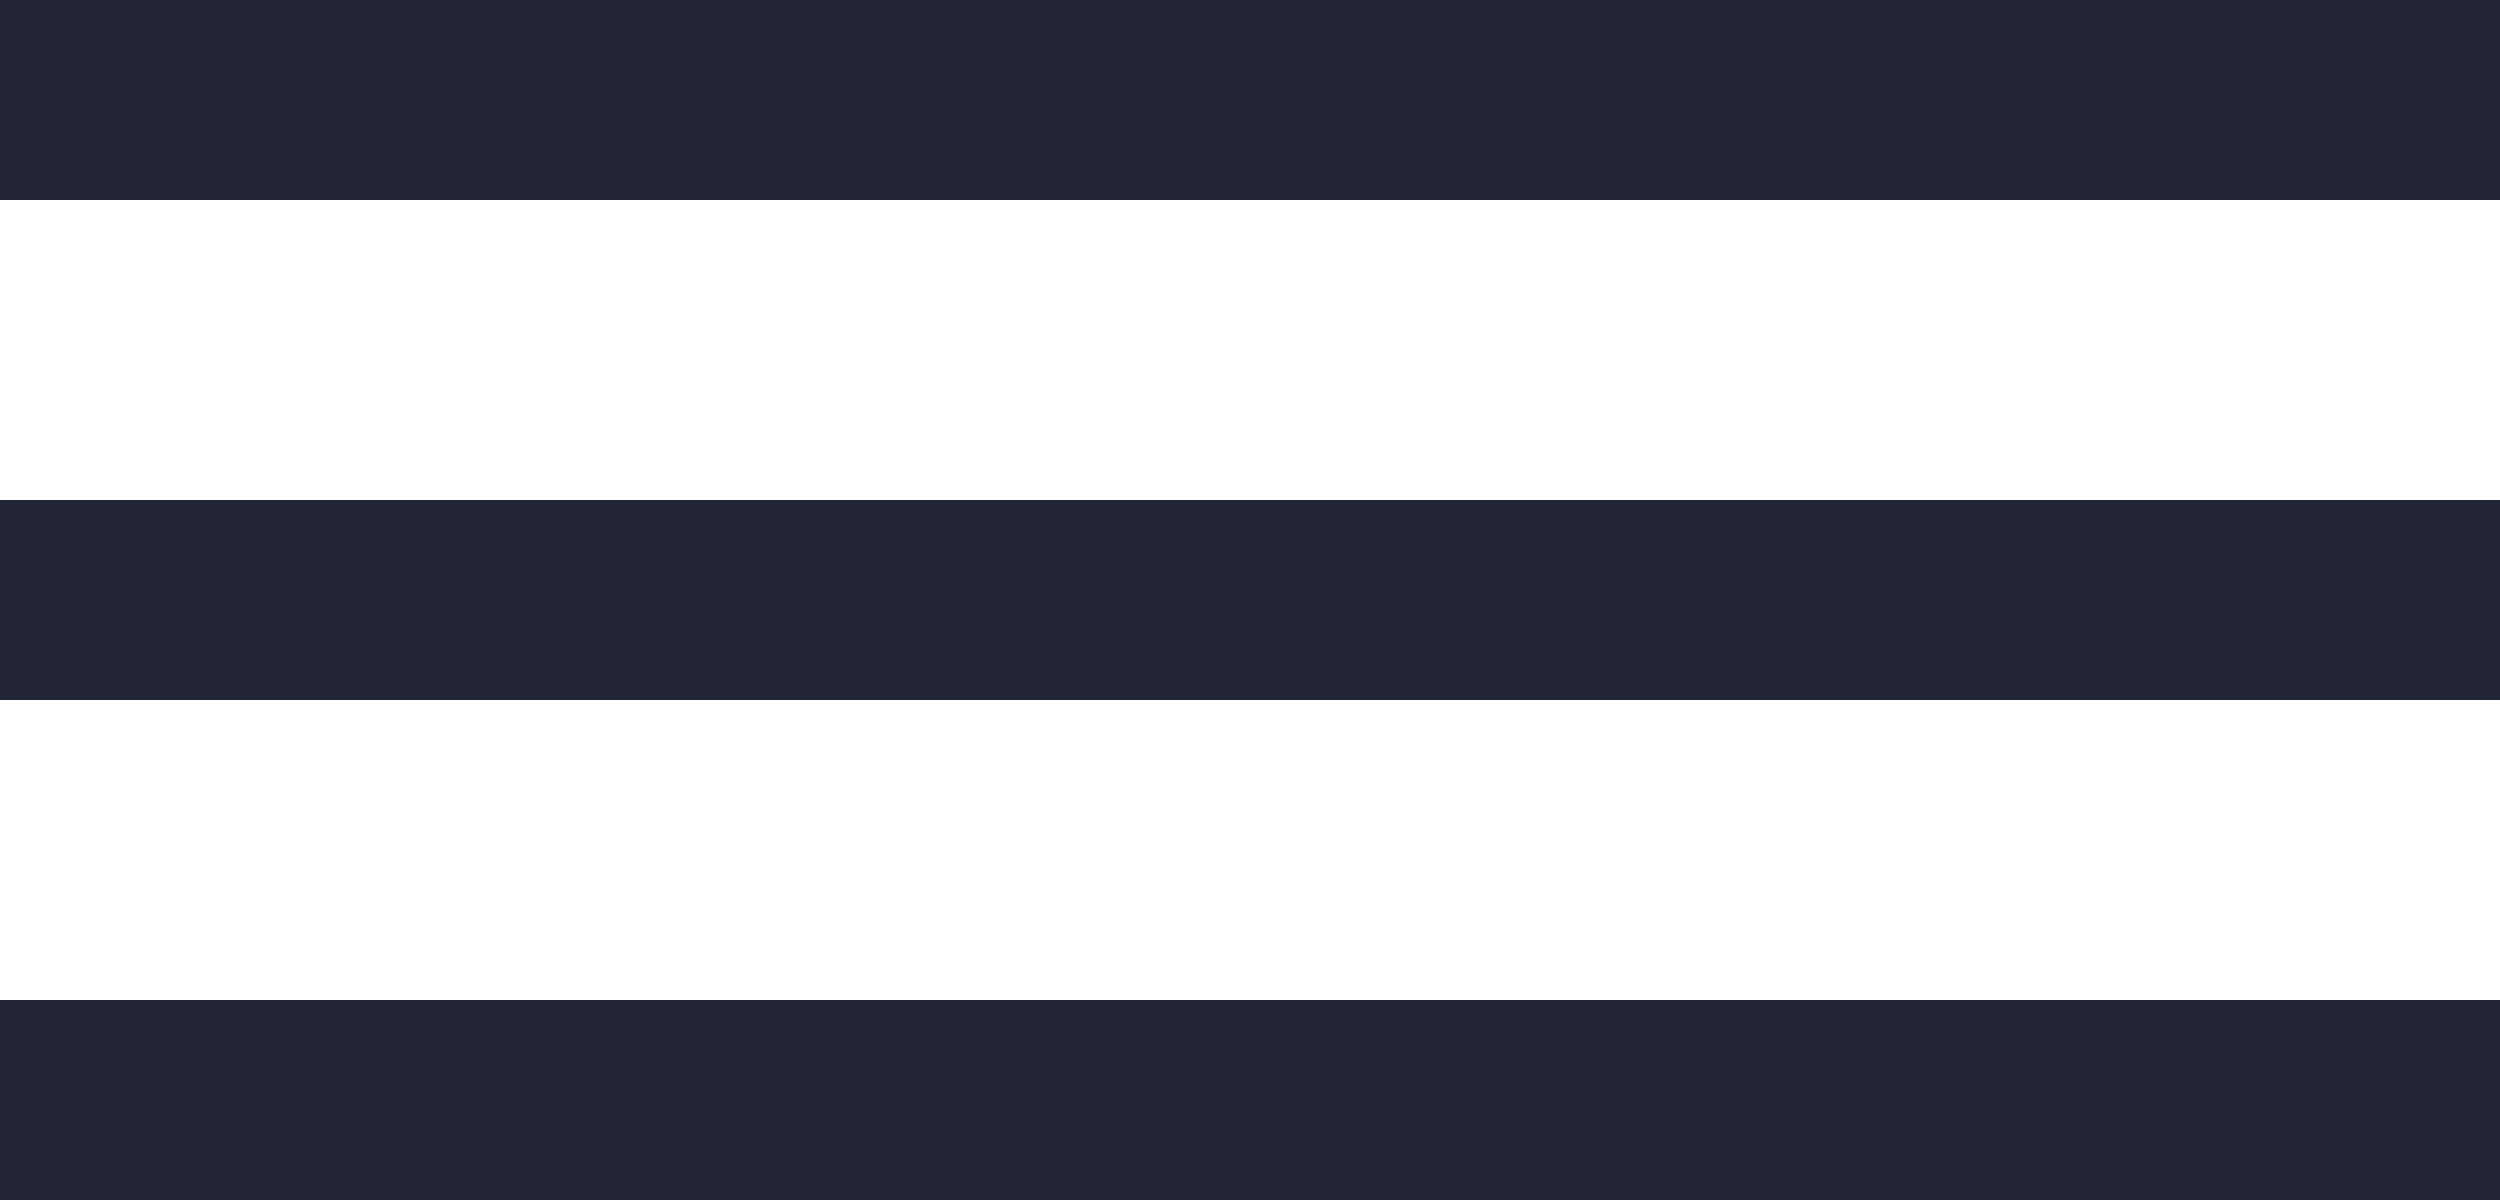
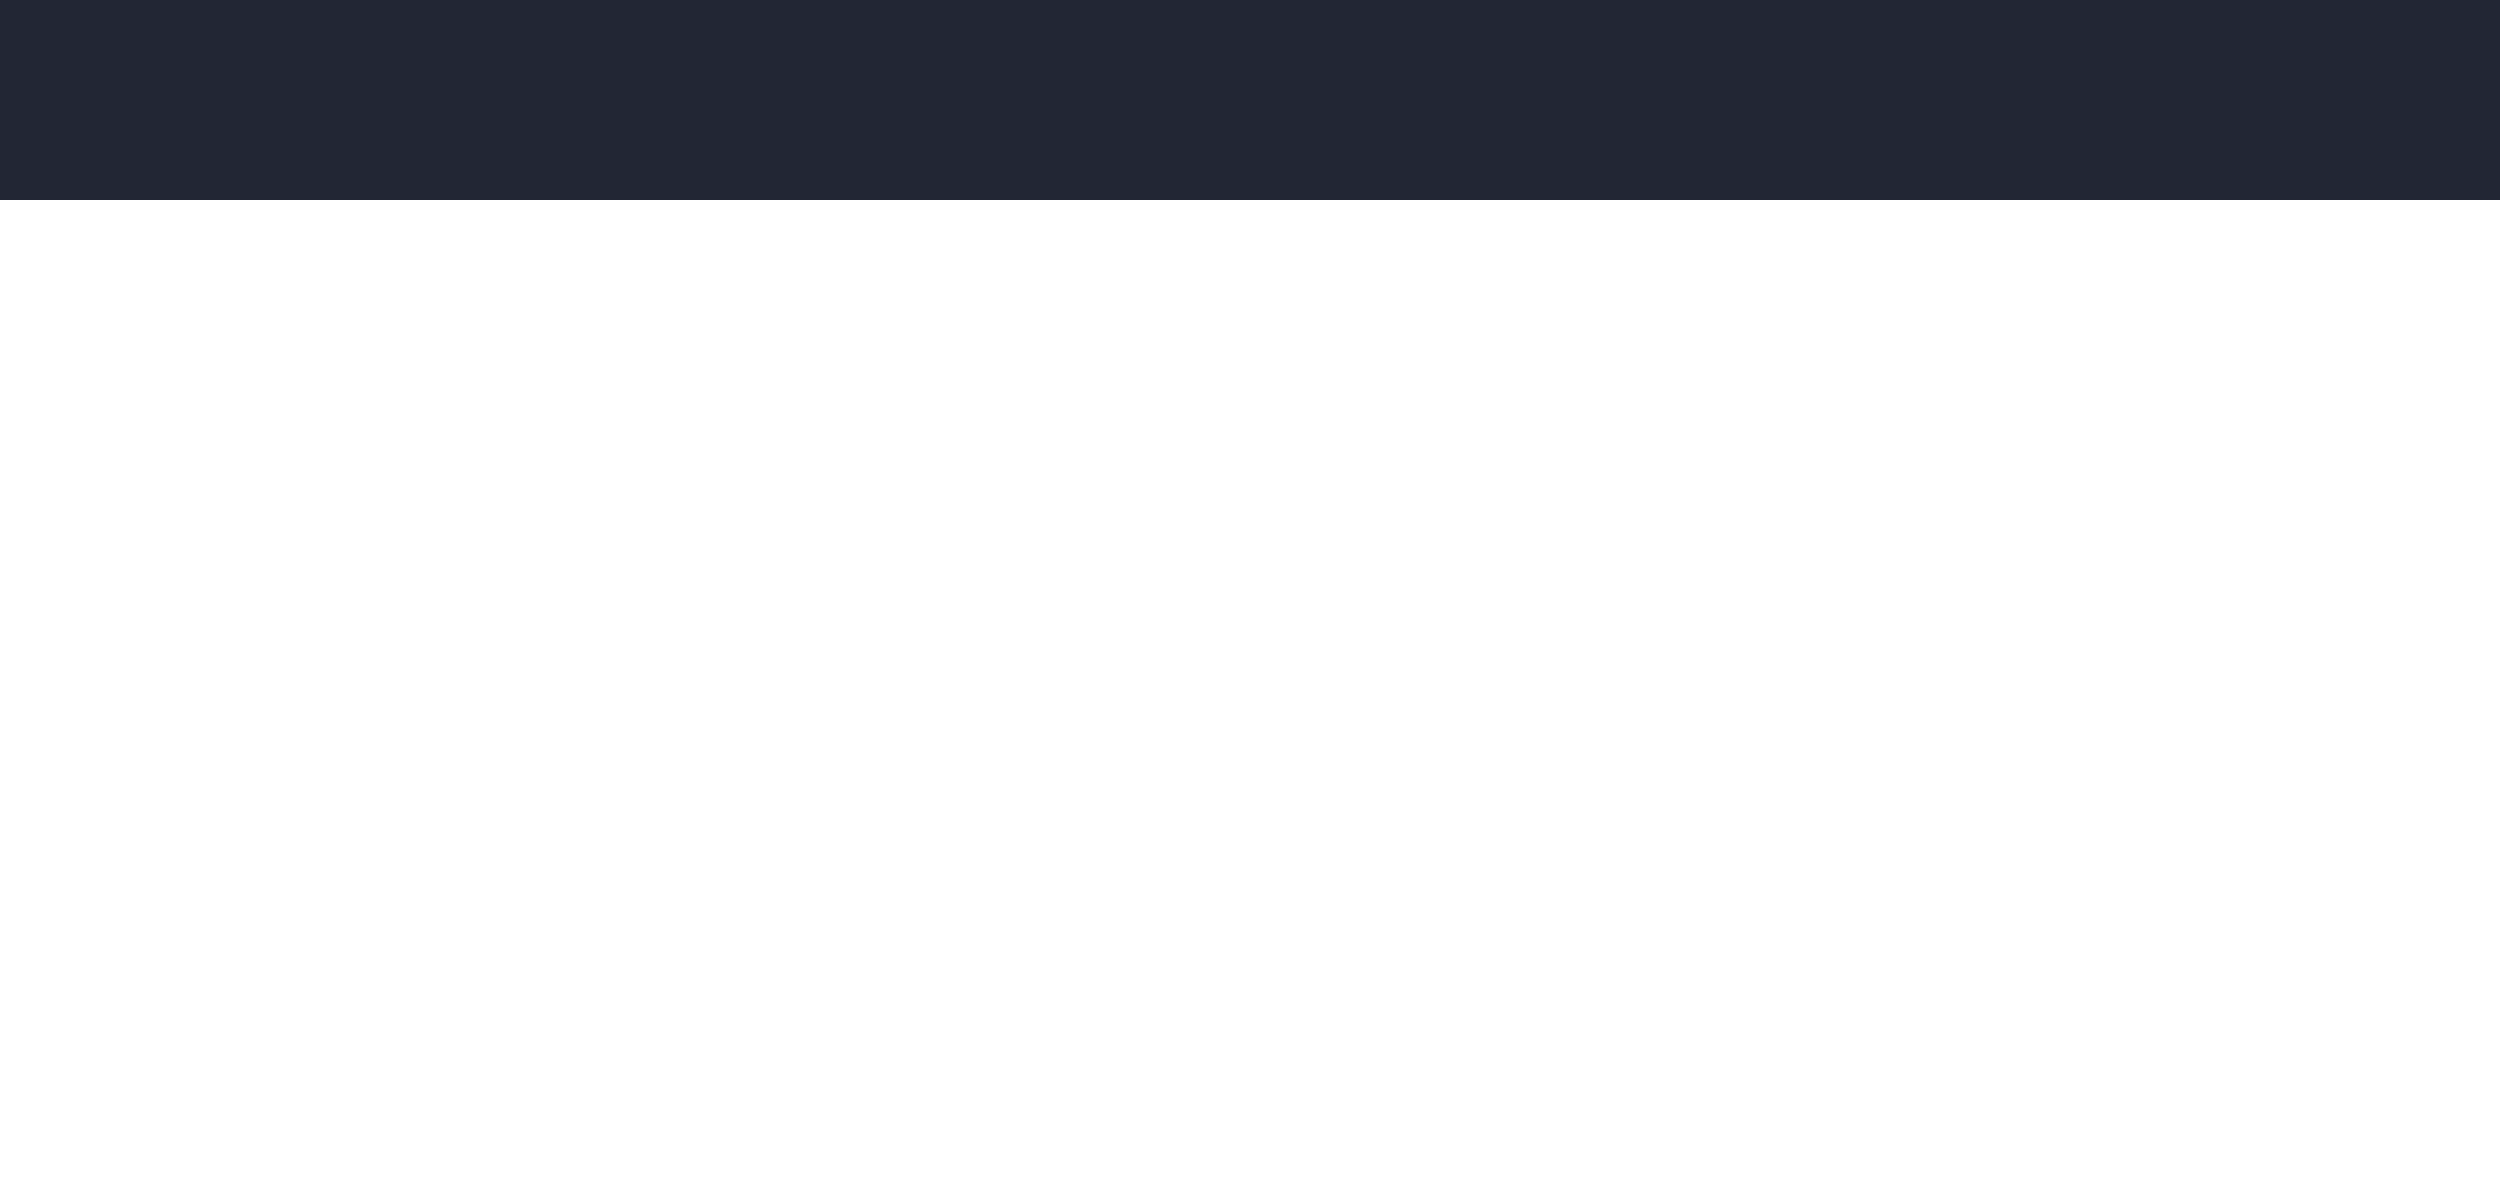
<svg xmlns="http://www.w3.org/2000/svg" id="_001.svg" data-name="001.svg" width="50" height="24" viewBox="0 0 50 24">
  <defs>
    <style>
      .cls-1 {
        fill: #222634;
      }
    </style>
  </defs>
  <rect id="長方形_806" data-name="長方形 806" class="cls-1" width="50" height="4" />
-   <rect id="長方形_806_のコピー" data-name="長方形 806 のコピー" class="cls-1" y="10" width="50" height="4" />
-   <rect id="長方形_806_のコピー_2" data-name="長方形 806 のコピー 2" class="cls-1" y="20" width="50" height="4" />
</svg>